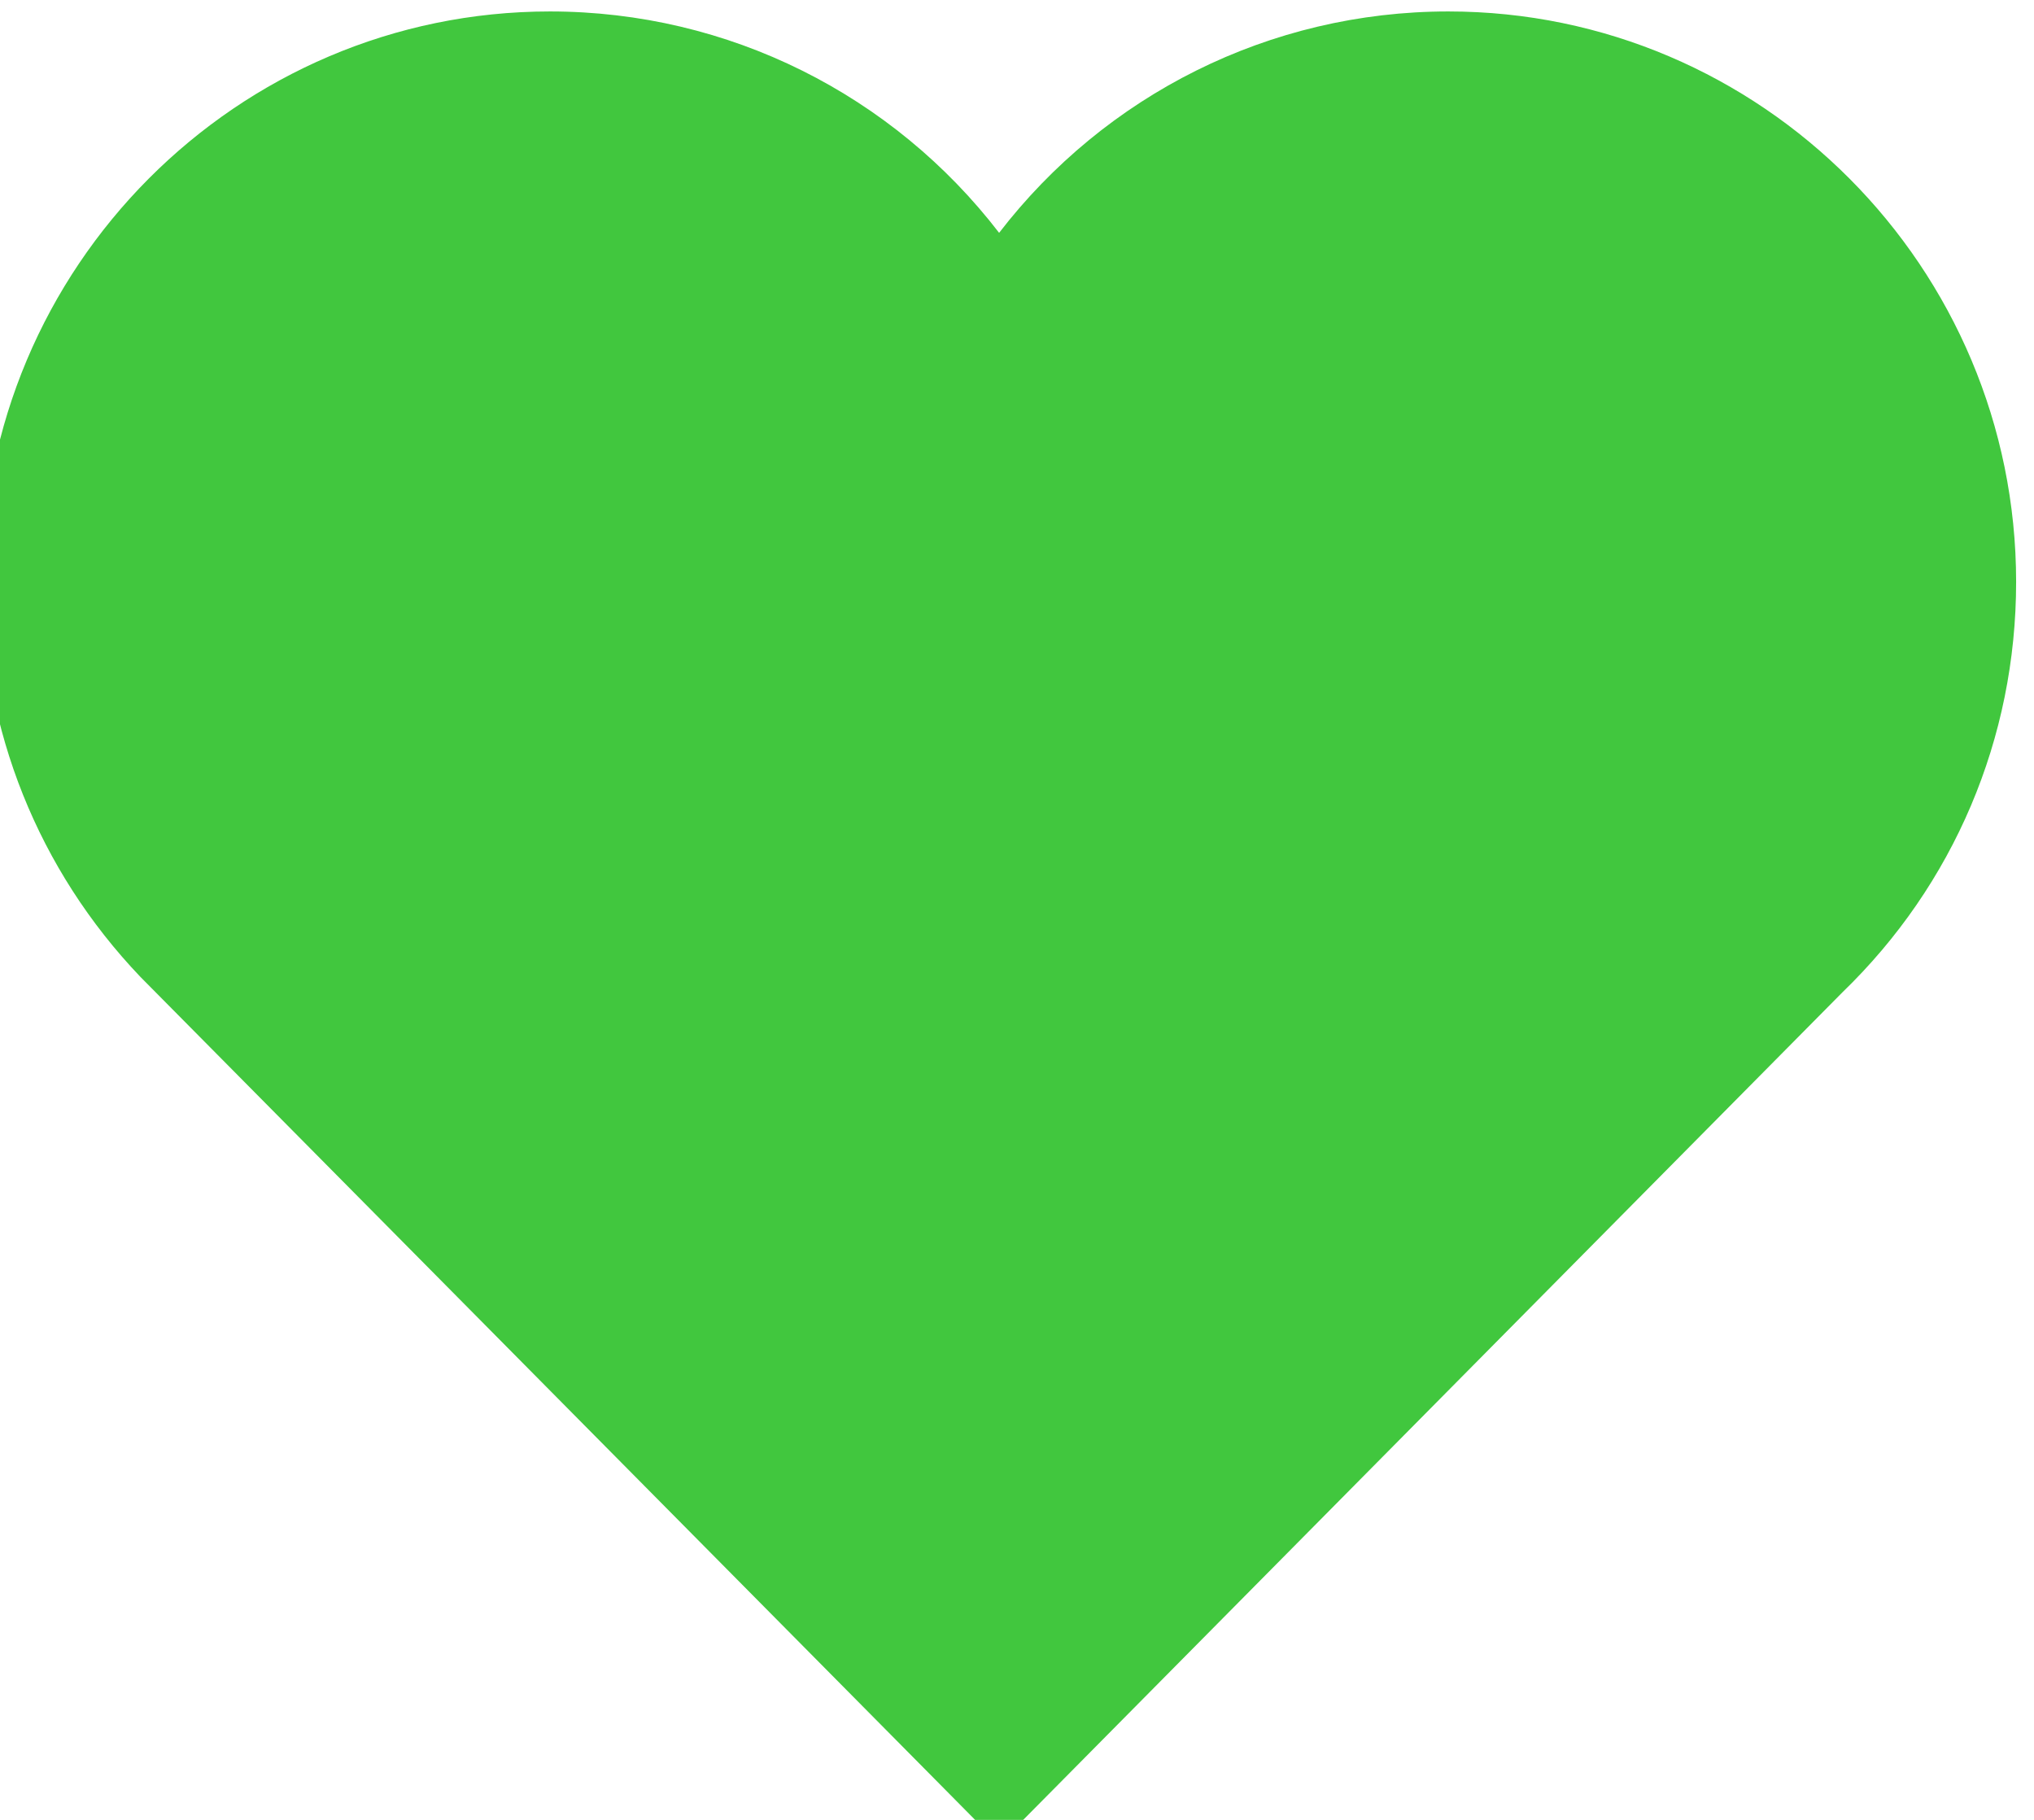
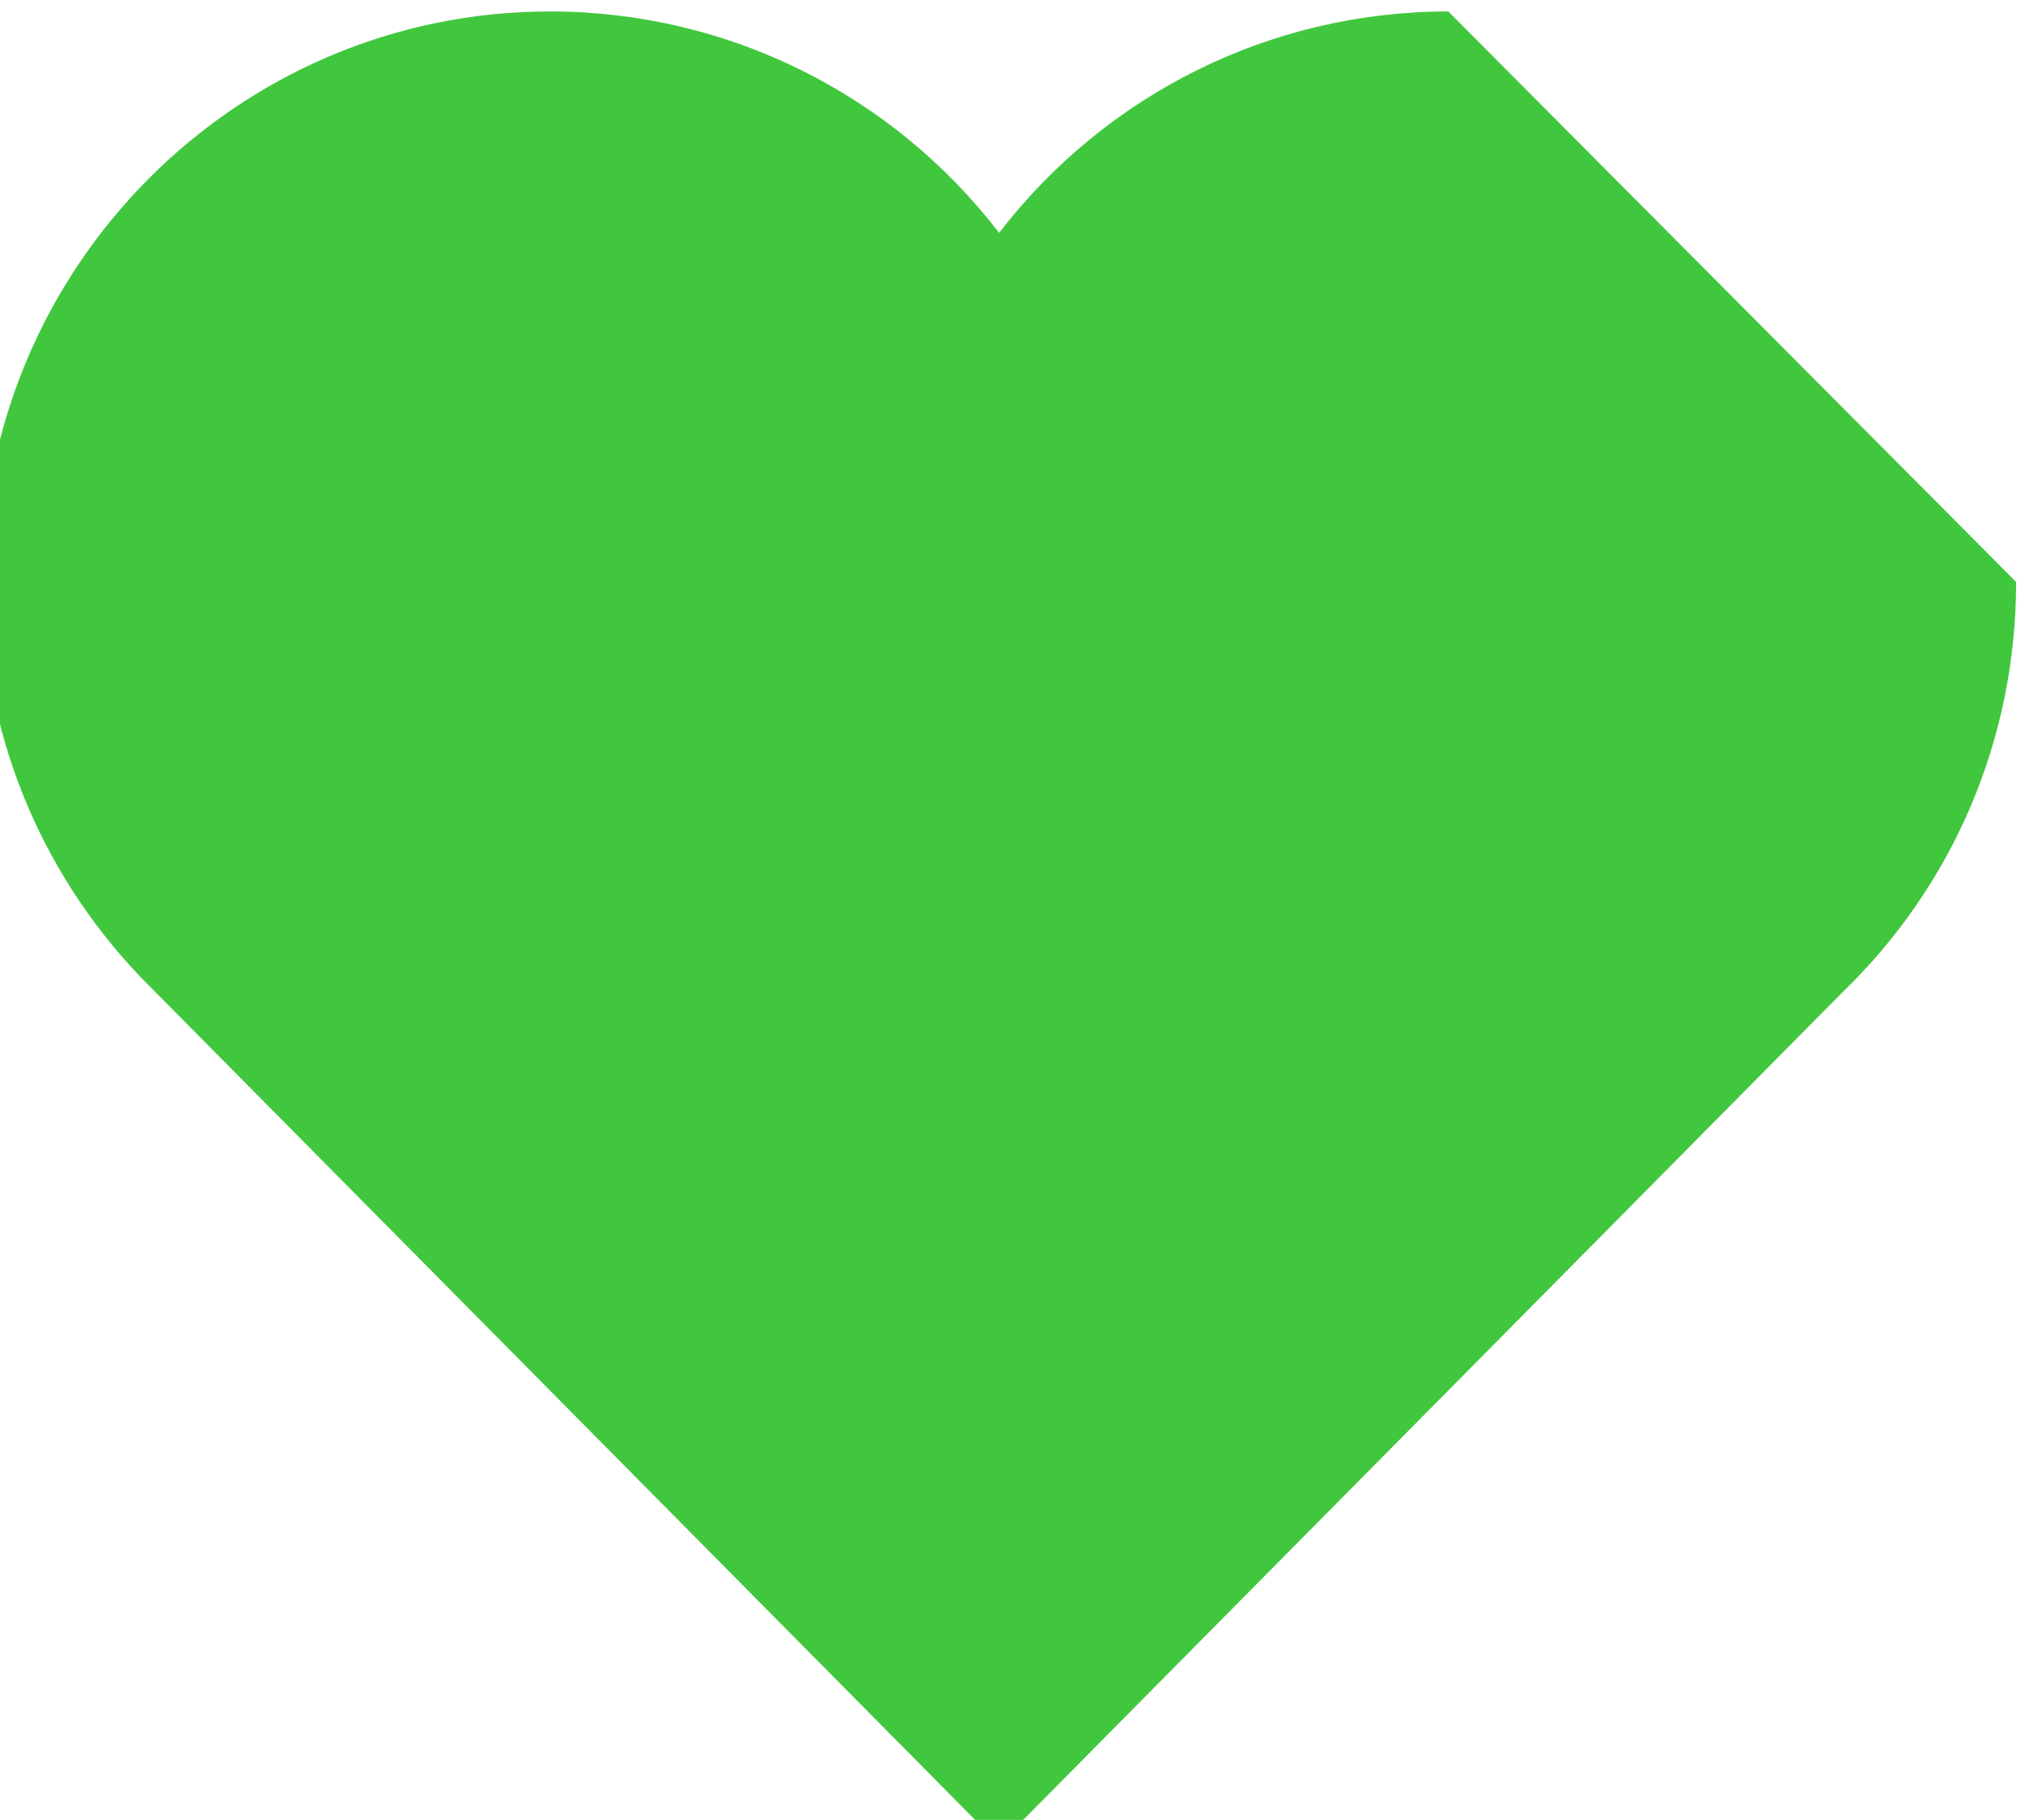
<svg xmlns="http://www.w3.org/2000/svg" width="19" height="17" viewBox="0 0 19 17" fill="none">
-   <path d="M13.529 0.107C11.857 0.107 10.323 0.889 9.333 2.175C8.344 0.889 6.81 0.107 5.137 0.107C2.213 0.107 -0.167 2.497 -0.167 5.436C-0.167 6.816 0.358 8.127 1.313 9.127L8.794 16.682L9.333 17.227L9.873 16.682L17.21 9.27C18.249 8.266 18.833 6.9 18.833 5.436C18.833 2.497 16.453 0.107 13.529 0.107Z" fill="#41C73E" />
+   <path d="M13.529 0.107C11.857 0.107 10.323 0.889 9.333 2.175C8.344 0.889 6.81 0.107 5.137 0.107C2.213 0.107 -0.167 2.497 -0.167 5.436C-0.167 6.816 0.358 8.127 1.313 9.127L8.794 16.682L9.333 17.227L9.873 16.682L17.21 9.27C18.249 8.266 18.833 6.9 18.833 5.436Z" fill="#41C73E" />
</svg>